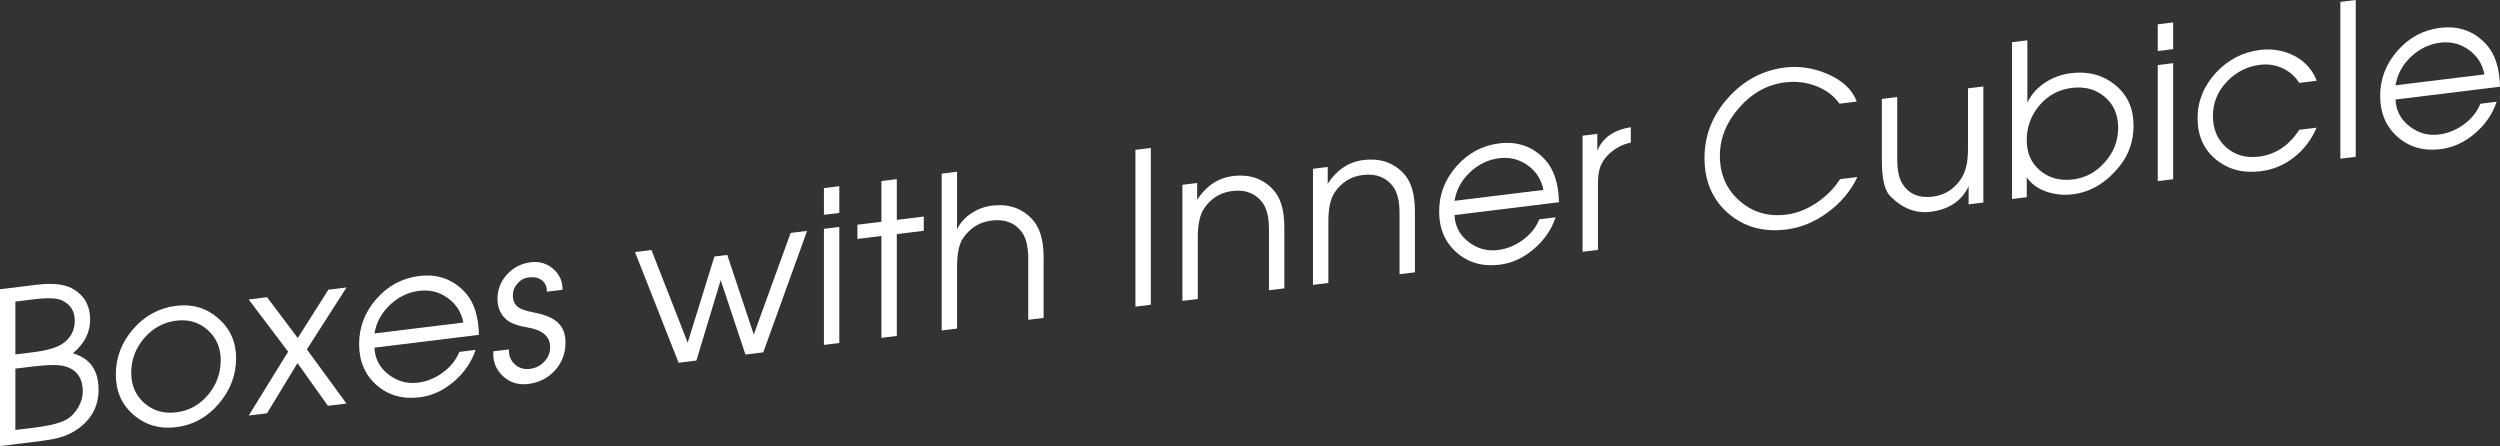
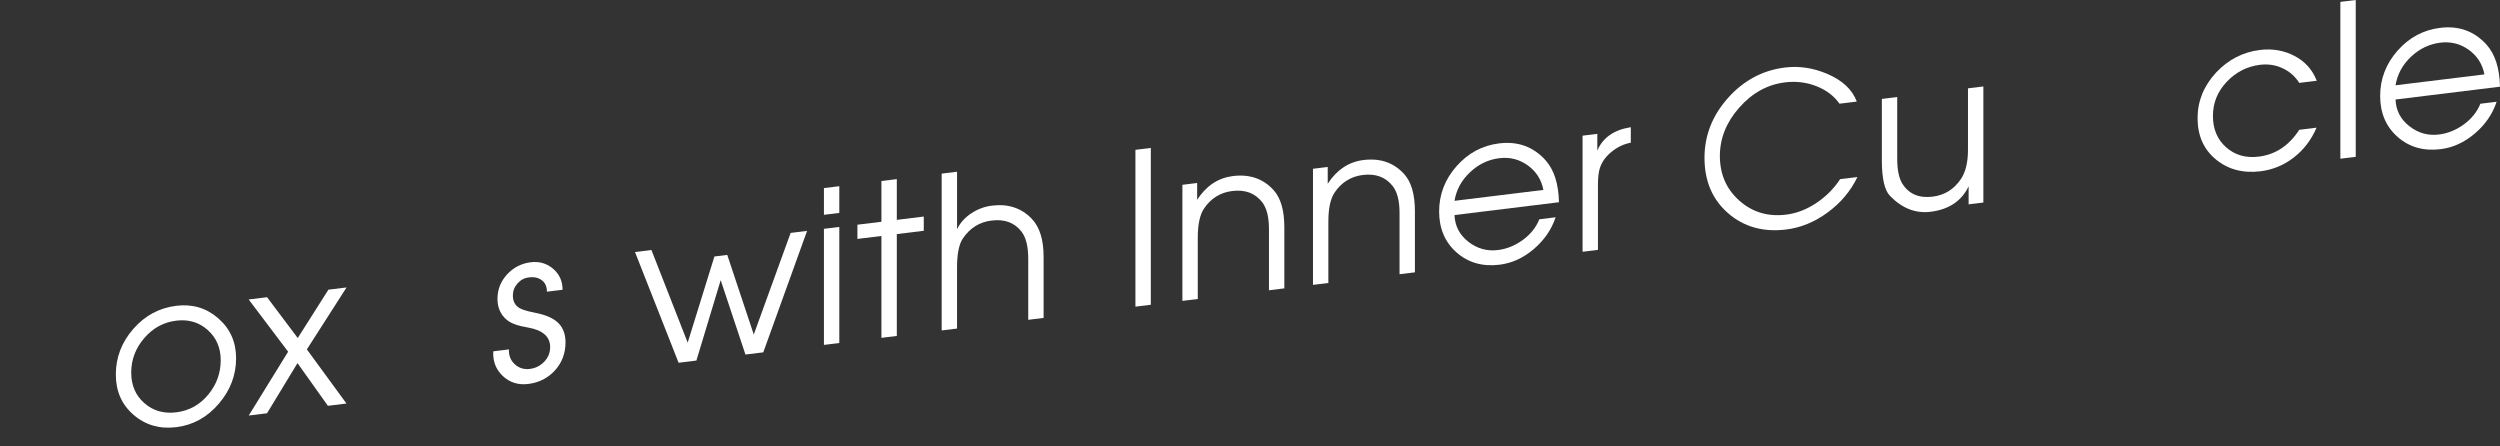
<svg xmlns="http://www.w3.org/2000/svg" version="1.1" x="0px" y="0px" width="294.534px" height="52.552px" viewBox="0 0 294.534 52.552" enable-background="new 0 0 294.534 52.552" xml:space="preserve">
  <rect x="0" y="0" width="294.534" height="52.552" fill="#333333" stroke="none" />
  <defs>
</defs>
  <g>
    <g>
-       <path fill="#FFFFFF" d="M11.613,45.901c0,1.85-0.753,3.35-2.258,4.502c-0.711,0.537-1.522,0.929-2.432,1.174    c-0.545,0.15-1.414,0.298-2.605,0.444L0,52.552V34.077l4.293-0.527c1.836-0.226,3.226-0.087,4.168,0.413    c1.439,0.773,2.159,2.01,2.159,3.71c0,1.5-0.679,2.816-2.035,3.949C10.604,42.209,11.613,43.635,11.613,45.901z M8.809,37.77    c0-1.1-0.491-1.89-1.474-2.368c-0.6-0.293-1.725-0.338-3.374-0.136l-2.149,0.264v6.225l1.999-0.245    c1.632-0.2,2.799-0.526,3.5-0.979C8.309,39.873,8.809,38.953,8.809,37.77z M9.752,46.154c0-1.683-0.763-2.697-2.29-3.044    c-0.714-0.162-1.95-0.136-3.709,0.08l-1.941,0.238v7.226l2.265-0.278c1.875-0.229,3.17-0.572,3.884-1.026    c0.514-0.329,0.941-0.799,1.282-1.407S9.752,46.738,9.752,46.154z" />
      <path fill="#FFFFFF" d="M27.816,42.212c0,1.983-0.682,3.771-2.047,5.363s-3.032,2.51-5,2.752    c-1.952,0.239-3.627-0.242-5.025-1.446c-1.398-1.203-2.097-2.788-2.097-4.755c0-2.017,0.687-3.809,2.06-5.378    s3.06-2.476,5.062-2.721c1.902-0.234,3.552,0.259,4.95,1.479C27.117,38.726,27.816,40.295,27.816,42.212z M26.004,42.433    c0-1.456-0.511-2.64-1.533-3.554c-1.022-0.912-2.256-1.279-3.702-1.102c-1.496,0.184-2.755,0.869-3.777,2.059    c-1.022,1.188-1.533,2.544-1.533,4.067c0,1.49,0.515,2.688,1.546,3.591c1.03,0.903,2.285,1.265,3.764,1.083    c1.512-0.187,2.763-0.876,3.752-2.068C25.51,45.316,26.004,43.957,26.004,42.433z" />
      <path fill="#FFFFFF" d="M40.818,47.54l-2.187,0.269l-3.581-5.03l-3.592,5.911l-2.153,0.264l4.64-7.518l-4.648-6.155l2.167-0.267    l3.613,4.81l3.613-5.697l2.137-0.262l-4.675,7.296L40.818,47.54z" />
-       <path fill="#FFFFFF" d="M56.426,39.448L44.119,40.96c0.049,1.284,0.592,2.331,1.628,3.143c1.036,0.811,2.201,1.137,3.494,0.979    c1.027-0.126,1.997-0.519,2.909-1.177s1.567-1.474,1.965-2.447l1.915-0.235c-0.48,1.443-1.336,2.689-2.568,3.74    c-1.232,1.052-2.577,1.667-4.032,1.846c-2.002,0.246-3.689-0.234-5.062-1.44c-1.374-1.207-2.06-2.818-2.06-4.835    c0-2,0.682-3.775,2.047-5.327c1.365-1.55,3.04-2.447,5.025-2.691c2.2-0.27,4.02,0.39,5.459,1.979    C55.847,35.619,56.376,37.271,56.426,39.448z M54.59,37.999c-0.232-1.211-0.845-2.175-1.84-2.892    c-0.995-0.716-2.114-0.997-3.358-0.845c-1.293,0.158-2.442,0.71-3.445,1.654c-1.003,0.944-1.613,2.067-1.828,3.368L54.59,37.999z" />
      <path fill="#FFFFFF" d="M66.625,40.338c0,1.285-0.414,2.385-1.241,3.296s-1.877,1.445-3.151,1.602    c-1.175,0.145-2.171-0.167-2.99-0.933c-0.818-0.767-1.195-1.736-1.128-2.912l1.843-0.226c-0.033,0.711,0.195,1.293,0.685,1.745    c0.489,0.454,1.083,0.638,1.78,0.552c0.665-0.081,1.229-0.363,1.694-0.846c0.465-0.483,0.698-1.06,0.698-1.728    c0-1.235-0.881-2.003-2.641-2.306c-1.163-0.191-1.985-0.49-2.467-0.899c-0.731-0.611-1.096-1.436-1.096-2.471    c0-1.102,0.376-2.062,1.129-2.881c0.752-0.819,1.683-1.297,2.792-1.433c1.009-0.124,1.886,0.131,2.63,0.764    c0.745,0.635,1.117,1.46,1.117,2.476l-1.844,0.227c0-0.607-0.203-1.06-0.61-1.356c-0.407-0.295-0.91-0.406-1.508-0.333    c-0.532,0.065-0.98,0.304-1.345,0.716c-0.366,0.412-0.549,0.886-0.549,1.42c0,0.668,0.249,1.156,0.748,1.462    c0.315,0.194,0.863,0.37,1.644,0.523c1.196,0.222,2.084,0.555,2.666,1.001C66.243,38.372,66.625,39.219,66.625,40.338z" />
      <path fill="#FFFFFF" d="M95.085,27.202l-5.161,14.309l-2.101,0.258l-2.916-8.761l-2.861,9.47l-2.098,0.258l-5.137-13.044    l1.937-0.238l4.271,10.915l3.148-10.151l1.514-0.186l3.123,9.38l4.343-11.972L95.085,27.202z" />
      <path fill="#FFFFFF" d="M98.881,25.085l-1.811,0.223v-3.149l1.811-0.223V25.085z M98.881,40.41l-1.811,0.223V26.958l1.811-0.223    V40.41z" />
      <path fill="#FFFFFF" d="M108.832,27.188l-3.176,0.391v12l-1.812,0.222v-12l-2.829,0.348v-1.675l2.829-0.348v-4.8l1.812-0.222v4.8    l3.176-0.391V27.188z" />
      <path fill="#FFFFFF" d="M122.951,37.455l-1.811,0.223v-7.215c0-1.436-0.267-2.498-0.799-3.184    c-0.815-1.052-1.989-1.484-3.52-1.296c-1.414,0.174-2.538,0.871-3.369,2.092c-0.466,0.675-0.699,1.813-0.699,3.417v7.215    l-1.811,0.223V20.455l1.811-0.223v6.774c0.381-0.78,0.962-1.418,1.741-1.914c0.73-0.472,1.525-0.761,2.388-0.867    c1.891-0.231,3.441,0.277,4.652,1.528c0.945,0.969,1.417,2.468,1.417,4.501V37.455z" />
      <path fill="#FFFFFF" d="M135.581,35.904l-1.812,0.223V17.652l1.812-0.223V35.904z" />
      <path fill="#FFFFFF" d="M151.312,33.973l-1.811,0.223V26.98c0-1.42-0.267-2.472-0.799-3.159c-0.832-1.066-2.005-1.506-3.52-1.32    c-1.414,0.174-2.529,0.87-3.344,2.088c-0.483,0.728-0.724,1.869-0.724,3.422v7.215l-1.811,0.222V21.772l1.737-0.213v1.975    c1.075-1.648,2.481-2.579,4.218-2.793c1.985-0.243,3.589,0.317,4.813,1.684c0.827,0.933,1.241,2.382,1.241,4.348V33.973z" />
      <path fill="#FFFFFF" d="M166.696,32.084l-1.811,0.223v-7.215c0-1.42-0.267-2.473-0.798-3.159c-0.833-1.066-2.006-1.507-3.52-1.32    c-1.415,0.174-2.529,0.87-3.345,2.088c-0.482,0.728-0.724,1.868-0.724,3.421v7.215l-1.811,0.223V19.884l1.737-0.213v1.975    c1.075-1.649,2.481-2.579,4.219-2.793c1.985-0.243,3.589,0.317,4.813,1.684c0.827,0.933,1.24,2.382,1.24,4.348V32.084z" />
      <path fill="#FFFFFF" d="M183.668,23.825l-12.308,1.512c0.049,1.283,0.592,2.331,1.628,3.143c1.036,0.81,2.201,1.137,3.494,0.978    c1.027-0.126,1.997-0.519,2.909-1.176c0.912-0.658,1.567-1.474,1.965-2.447l1.915-0.235c-0.48,1.442-1.336,2.689-2.568,3.74    c-1.232,1.052-2.577,1.667-4.032,1.846c-2.002,0.246-3.689-0.234-5.062-1.441c-1.374-1.206-2.06-2.818-2.06-4.835    c0-2,0.682-3.775,2.047-5.326s3.04-2.447,5.025-2.691c2.2-0.271,4.02,0.39,5.459,1.979    C183.089,19.996,183.619,21.647,183.668,23.825z M181.832,22.376c-0.232-1.212-0.845-2.176-1.84-2.893    c-0.995-0.716-2.114-0.997-3.358-0.844c-1.293,0.158-2.442,0.709-3.445,1.654c-1.003,0.944-1.613,2.066-1.828,3.367    L181.832,22.376z" />
      <path fill="#FFFFFF" d="M192.129,16.811c-0.799,0.149-1.531,0.489-2.197,1.02c-0.716,0.556-1.199,1.215-1.448,1.979    c-0.15,0.467-0.225,1.127-0.225,1.977v7.65l-1.811,0.223V15.984l1.737-0.214v1.975c0.645-1.529,1.96-2.448,3.945-2.759V16.811z" />
      <path fill="#FFFFFF" d="M218.829,20.857c-0.794,1.647-1.96,3.037-3.499,4.167c-1.539,1.132-3.168,1.802-4.889,2.014    c-2.713,0.333-4.996-0.308-6.849-1.922c-1.853-1.614-2.779-3.788-2.779-6.521c0-2.634,0.922-4.984,2.767-7.053    c1.844-2.066,4.082-3.264,6.712-3.587c1.671-0.205,3.325,0.042,4.963,0.741c1.803,0.763,2.969,1.853,3.499,3.271l-2.037,0.25    c-0.663-0.943-1.6-1.643-2.809-2.099c-1.144-0.431-2.344-0.569-3.604-0.415c-2.071,0.254-3.868,1.244-5.393,2.97    c-1.525,1.726-2.287,3.626-2.287,5.698c0,2.156,0.766,3.915,2.299,5.272c1.532,1.359,3.367,1.907,5.504,1.645    c1.226-0.15,2.411-0.606,3.554-1.368c1.143-0.761,2.079-1.699,2.808-2.813L218.829,20.857z" />
      <path fill="#FFFFFF" d="M233.667,23.861l-1.737,0.213v-2.125c-0.828,1.735-2.325,2.735-4.491,3.002    c-1.754,0.215-3.342-0.406-4.765-1.865c-0.645-0.654-0.967-2.057-0.967-4.207v-7.225l1.811-0.222v7.239    c0,1.336,0.2,2.321,0.599,2.957c0.765,1.227,1.956,1.739,3.57,1.541c1.414-0.173,2.529-0.87,3.344-2.089    c0.549-0.819,0.824-1.964,0.824-3.434v-7.239l1.812-0.222V23.861z" />
-       <path fill="#FFFFFF" d="M251.359,14.788c0,1.817-0.538,3.4-1.613,4.749c-1.572,1.977-3.425,3.095-5.559,3.357    c-1.042,0.128-2.059,0.027-3.052-0.3c-1.059-0.37-1.845-0.941-2.357-1.711v2.35l-1.737,0.213V4.972l1.811-0.222v7.35    c0.447-0.972,1.168-1.776,2.163-2.416c0.912-0.578,1.906-0.934,2.983-1.065c2.022-0.249,3.754,0.213,5.197,1.386    C250.638,11.178,251.359,12.772,251.359,14.788z M249.548,15.062c0-1.541-0.525-2.758-1.576-3.65    c-1.051-0.892-2.345-1.243-3.883-1.055c-1.539,0.189-2.808,0.872-3.809,2.05c-1,1.178-1.501,2.546-1.501,4.103    c0,1.523,0.529,2.723,1.588,3.598c1.059,0.874,2.341,1.22,3.846,1.035c1.489-0.184,2.75-0.865,3.784-2.048    C249.031,17.912,249.548,16.568,249.548,15.062z" />
-       <path fill="#FFFFFF" d="M256.024,5.791l-1.811,0.222V2.863l1.811-0.222V5.791z M256.024,21.116l-1.811,0.222V7.663l1.811-0.222    V21.116z" />
      <path fill="#FFFFFF" d="M272.947,9.513l-2.064,0.253c-0.481-0.765-1.136-1.34-1.964-1.727c-0.829-0.385-1.716-0.521-2.66-0.404    c-1.525,0.188-2.831,0.854-3.917,2s-1.628,2.489-1.628,4.03c0,1.54,0.518,2.771,1.554,3.69c1.036,0.918,2.317,1.284,3.842,1.098    c1.973-0.242,3.563-1.296,4.774-3.162l2.039-0.25c-0.612,1.425-1.501,2.593-2.667,3.502c-1.167,0.91-2.478,1.455-3.933,1.634    c-2.068,0.254-3.821-0.21-5.26-1.393c-1.439-1.181-2.159-2.805-2.159-4.871c0-2,0.728-3.79,2.184-5.369    c1.439-1.526,3.16-2.412,5.162-2.658c1.472-0.181,2.829,0.053,4.069,0.7C271.558,7.234,272.434,8.209,272.947,9.513z" />
      <path fill="#FFFFFF" d="M277.538,18.475l-1.812,0.222V0.222L277.538,0V18.475z" />
      <path fill="#FFFFFF" d="M294.534,10.213l-12.308,1.511c0.05,1.284,0.592,2.332,1.628,3.143c1.037,0.811,2.201,1.138,3.495,0.979    c1.027-0.126,1.997-0.519,2.909-1.177c0.912-0.657,1.567-1.474,1.965-2.447l1.914-0.234c-0.479,1.442-1.336,2.689-2.568,3.739    c-1.232,1.052-2.577,1.667-4.032,1.846c-2.002,0.246-3.689-0.234-5.062-1.44c-1.374-1.206-2.06-2.818-2.06-4.835    c0-2,0.683-3.775,2.047-5.326s3.04-2.448,5.025-2.691c2.2-0.271,4.02,0.389,5.459,1.979    C293.955,6.384,294.485,8.035,294.534,10.213z M292.698,8.764c-0.232-1.212-0.845-2.176-1.84-2.893    c-0.995-0.716-2.115-0.997-3.358-0.845c-1.293,0.159-2.441,0.71-3.445,1.654c-1.003,0.944-1.612,2.067-1.828,3.368L292.698,8.764z    " />
    </g>
  </g>
</svg>